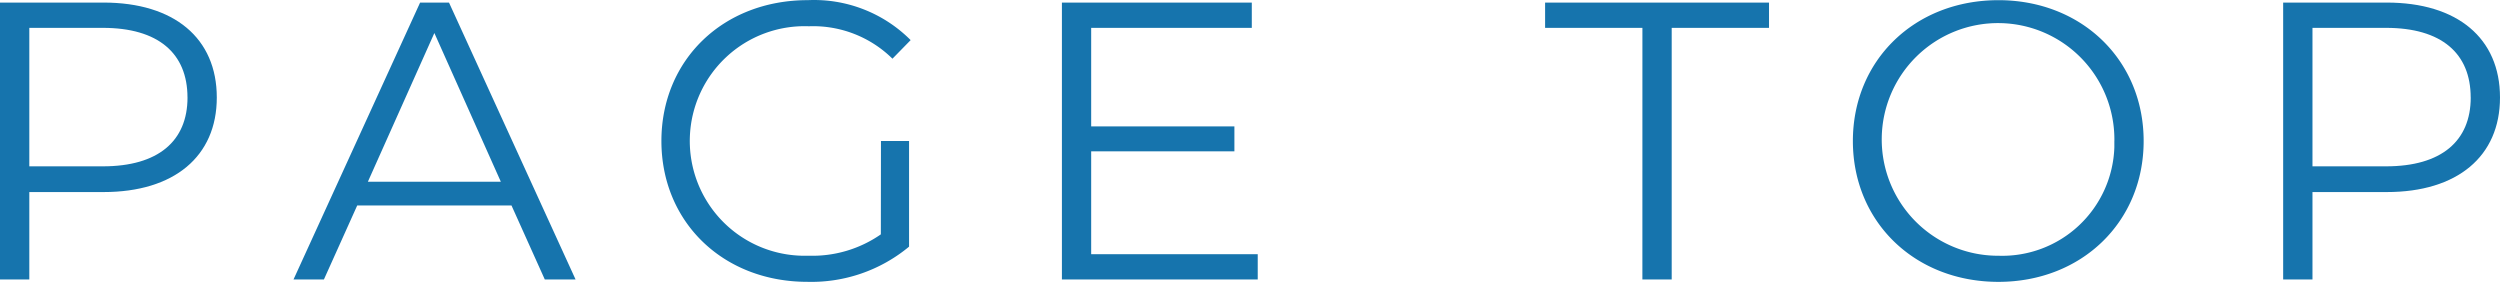
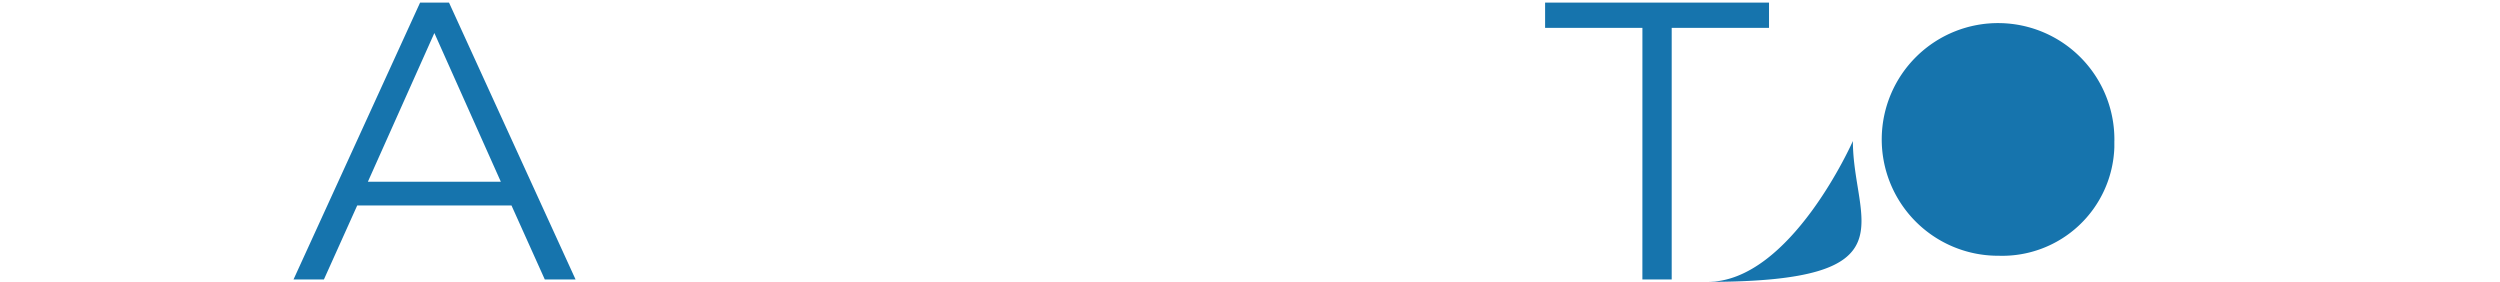
<svg xmlns="http://www.w3.org/2000/svg" id="レイヤー_1" data-name="レイヤー 1" width="170.575" height="19.232" viewBox="0 0 170.575 19.232">
  <defs>
    <style>.cls-1{fill:#1674ad;}</style>
  </defs>
  <title>ftr_pt_ttl</title>
-   <path class="cls-1" d="M14.792,6.653c0,4.022-2.915,6.451-7.72,6.451H2v5.965H0V.176H7.072C11.877.176,14.792,2.6,14.792,6.653Zm-2,0c0-3.023-2-4.752-5.776-4.752H2v9.448H7.018c3.782,0,5.776-1.727,5.776-4.7Z" />
  <path class="cls-1" d="M34.9,14.021H24.372L22.1,19.069H20.026L28.664.176h1.971L39.272,19.07h-2.1ZM34.172,12.4,29.637,2.253,25.1,12.4Z" />
-   <path class="cls-1" d="M60.108,9.622h1.917v7.207a10.43,10.43,0,0,1-6.937,2.4c-5.75,0-9.96-4.076-9.96-9.609S49.338.01,55.115.01a9.307,9.307,0,0,1,7.018,2.727L60.892,4.005a7.707,7.707,0,0,0-5.7-2.213,7.832,7.832,0,1,0-.527,15.655c.167.005.333.006.5,0A8.183,8.183,0,0,0,60.1,15.99Z" />
-   <path class="cls-1" d="M85.815,17.342v1.727H72.454V.176H85.41V1.9H74.451V8.624h9.772v1.7H74.451v7.019Z" />
  <path class="cls-1" d="M112.062,1.9h-6.64V.176H120.7V1.9h-6.64V19.07h-2Z" />
-   <path class="cls-1" d="M126.422,9.622c0-5.507,4.21-9.61,9.932-9.61,5.669,0,9.907,4.077,9.907,9.61s-4.238,9.609-9.907,9.609C130.632,19.231,126.422,15.128,126.422,9.622Zm17.842,0a7.937,7.937,0,1,0-8.045,7.827h.135a7.655,7.655,0,0,0,7.908-7.392c0-.145,0-.291,0-.436Z" />
-   <path class="cls-1" d="M170.575,6.653c0,4.022-2.915,6.451-7.72,6.451H157.78v5.965h-2V.176h7.072C167.66.176,170.575,2.6,170.575,6.653Zm-2,0c0-3.023-2-4.752-5.776-4.752H157.78v9.448h5.02c3.78,0,5.778-1.727,5.778-4.7Z" />
+   <path class="cls-1" d="M126.422,9.622s-4.238,9.609-9.907,9.609C130.632,19.231,126.422,15.128,126.422,9.622Zm17.842,0a7.937,7.937,0,1,0-8.045,7.827h.135a7.655,7.655,0,0,0,7.908-7.392c0-.145,0-.291,0-.436Z" />
</svg>